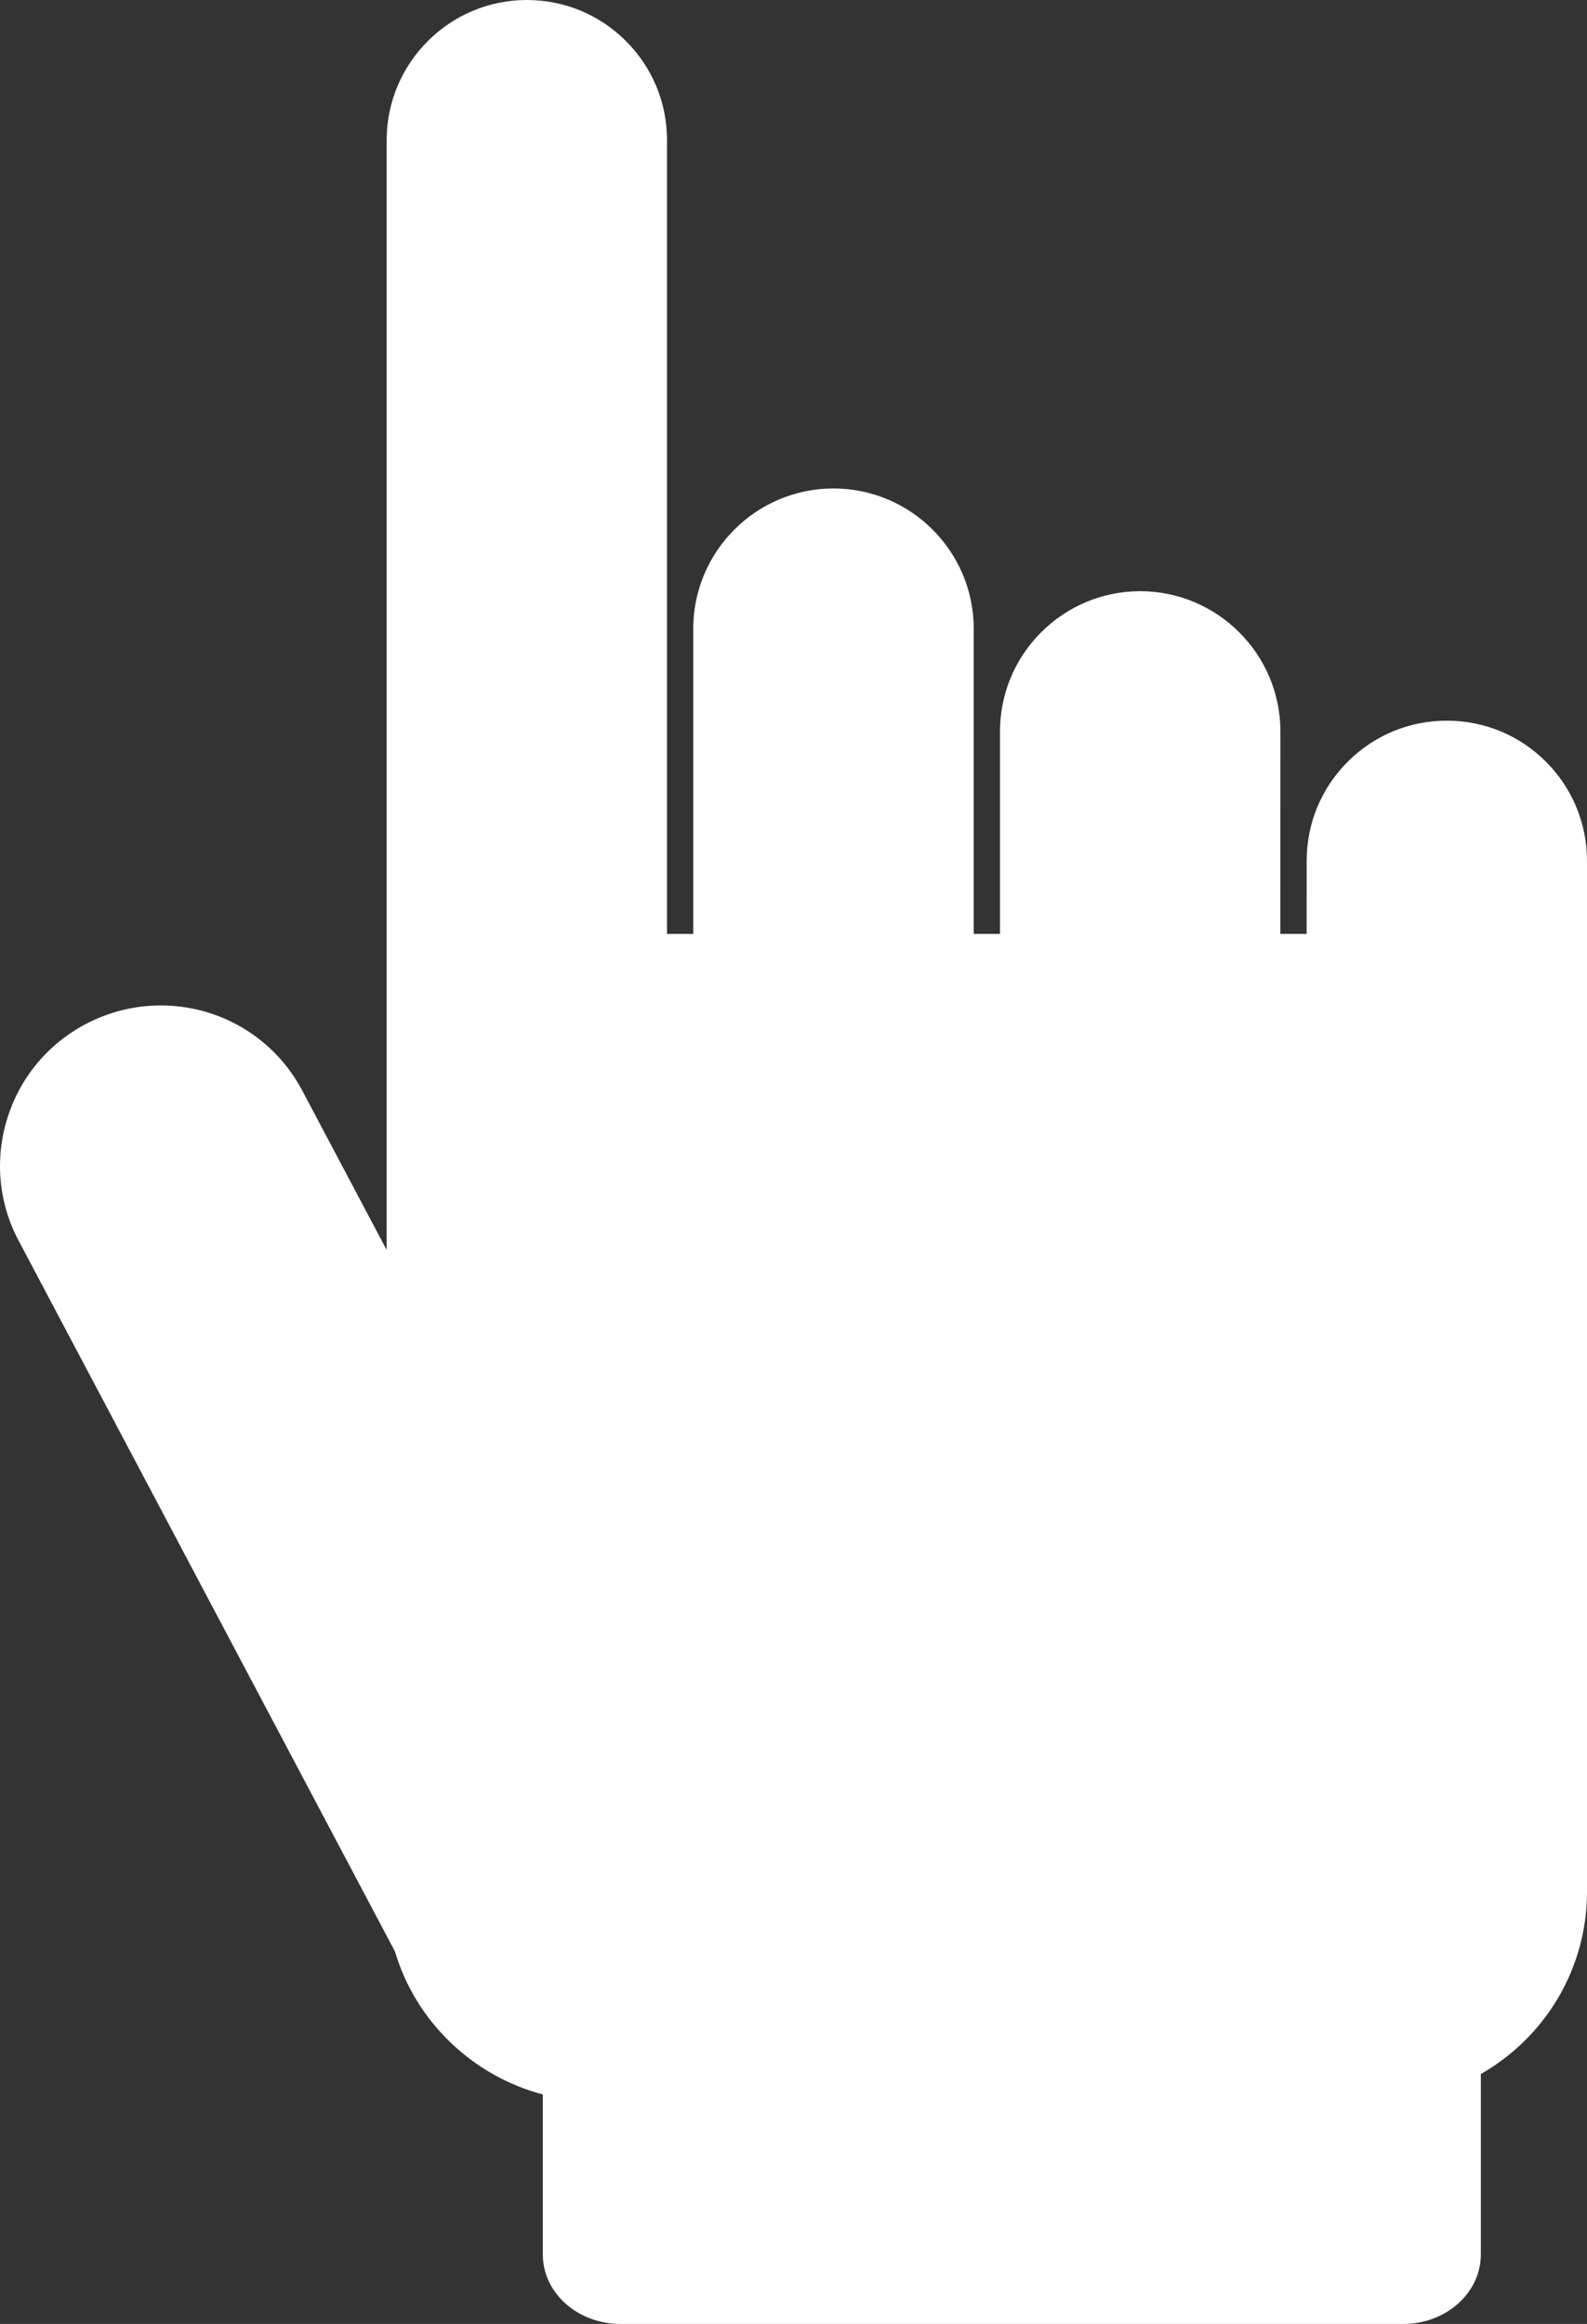
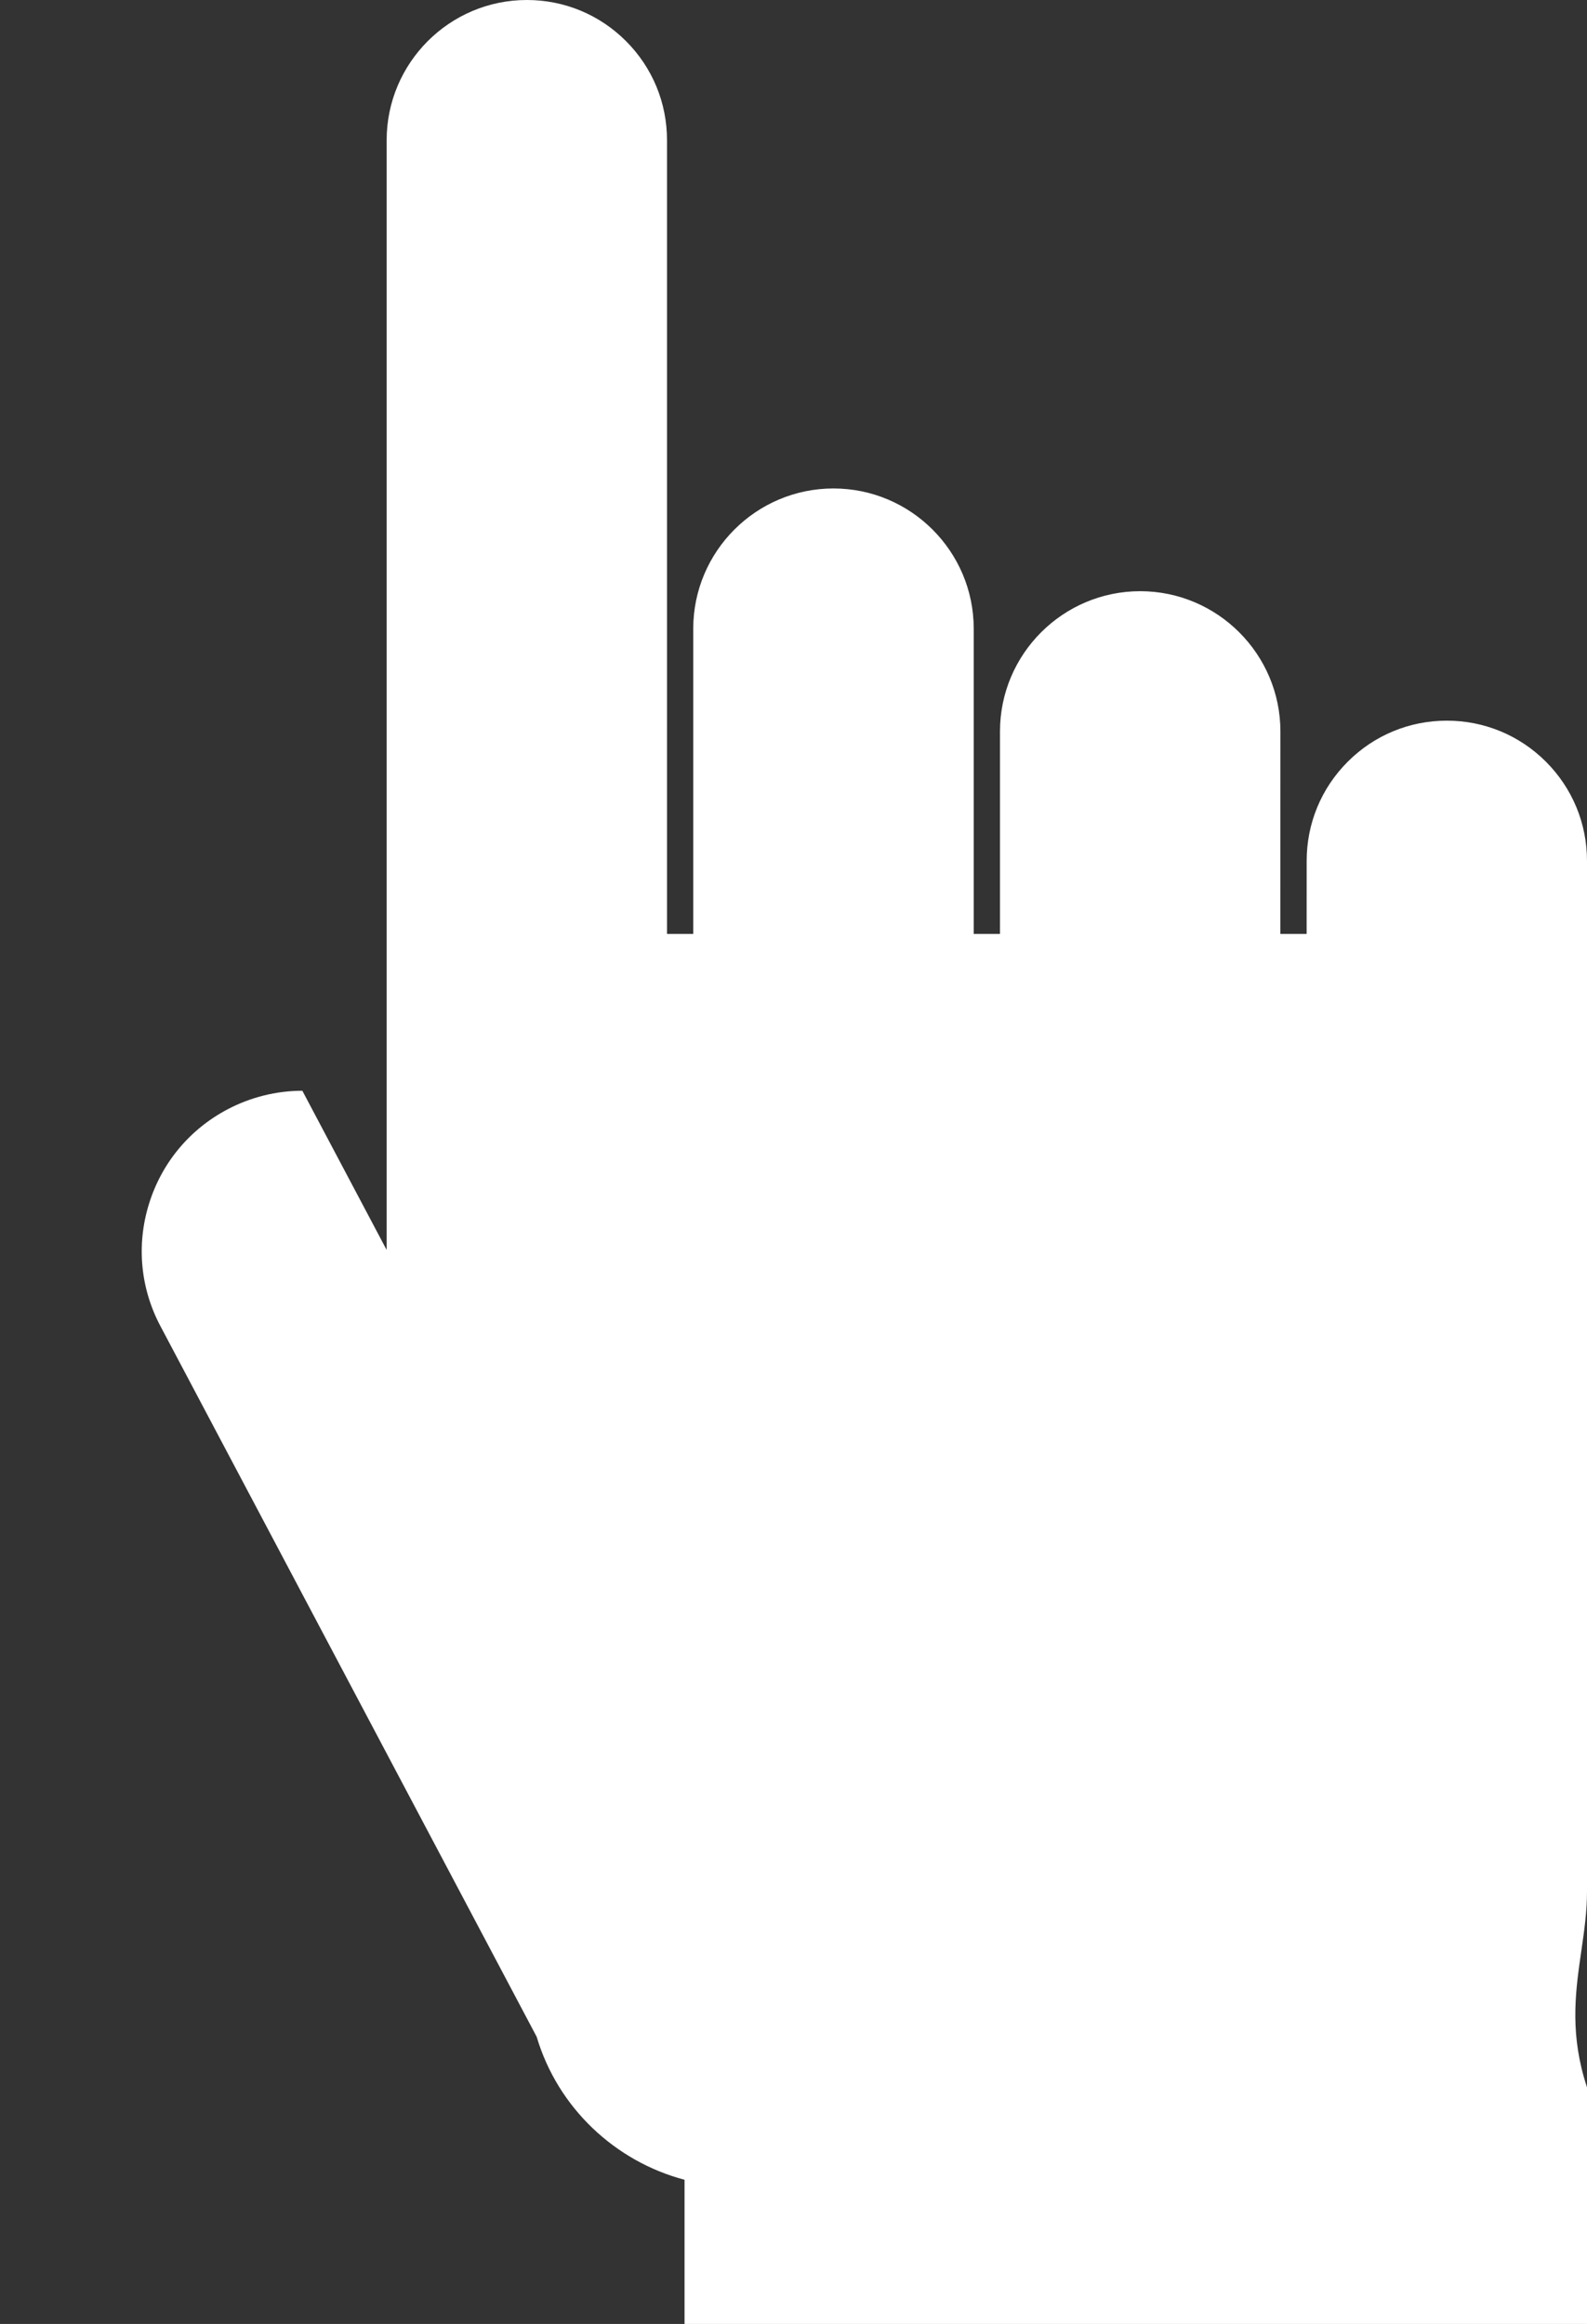
<svg xmlns="http://www.w3.org/2000/svg" version="1.1" x="0px" y="0px" width="51.24px" height="75.014px" viewBox="0 0 51.24 75.014" style="enable-background:new 0 0 51.24 75.014;" xml:space="preserve">
  <rect x="0" y="0" width="51.24" height="75.014" fill="#333333" stroke="none" />
  <style type="text/css">
	.st0{fill:#FFFFFF;}
</style>
  <defs>
</defs>
  <g>
-     <path class="st0" d="M51.24,61.066v-9.09v-4.22V36.908v-7.119V27.79c0-1.208-0.47-2.345-1.324-3.201   c-0.855-0.855-1.992-1.327-3.201-1.327c-1.21,0-2.347,0.471-3.201,1.326c-0.855,0.855-1.326,1.993-1.325,3.203l-0.001,1.997v0.357   h-0.849l0.002-6.534c-0.001-2.496-2.032-4.527-4.528-4.528c-2.495,0.001-4.526,2.031-4.526,4.527v6.536h-0.848v-9.852   c0-2.496-2.032-4.526-4.529-4.527c-2.495,0-4.526,2.03-4.527,4.526v9.853h-0.828h-0.019V4.526c0-1.208-0.47-2.345-1.325-3.2   S18.219,0,17.01,0l0,0c-2.496,0-4.526,2.031-4.526,4.527v35.82l-2.722-5.139c-0.895-1.699-2.648-2.754-4.576-2.754   c-0.837,0-1.673,0.208-2.418,0.601c-1.225,0.647-2.125,1.73-2.534,3.051c-0.409,1.319-0.279,2.721,0.368,3.942l12.15,22.943   c0.679,2.288,2.529,4.021,4.774,4.615v5.168c0,1.236,1.125,2.24,2.508,2.24h25.271c1.383,0,2.507-1.004,2.507-2.24v-5.828   C49.857,65.782,51.24,63.583,51.24,61.066z" />
+     <path class="st0" d="M51.24,61.066v-9.09v-4.22V36.908v-7.119V27.79c0-1.208-0.47-2.345-1.324-3.201   c-0.855-0.855-1.992-1.327-3.201-1.327c-1.21,0-2.347,0.471-3.201,1.326c-0.855,0.855-1.326,1.993-1.325,3.203l-0.001,1.997v0.357   h-0.849l0.002-6.534c-0.001-2.496-2.032-4.527-4.528-4.528c-2.495,0.001-4.526,2.031-4.526,4.527v6.536h-0.848v-9.852   c0-2.496-2.032-4.526-4.529-4.527c-2.495,0-4.526,2.03-4.527,4.526v9.853h-0.828h-0.019V4.526c0-1.208-0.47-2.345-1.325-3.2   S18.219,0,17.01,0l0,0c-2.496,0-4.526,2.031-4.526,4.527v35.82l-2.722-5.139c-0.837,0-1.673,0.208-2.418,0.601c-1.225,0.647-2.125,1.73-2.534,3.051c-0.409,1.319-0.279,2.721,0.368,3.942l12.15,22.943   c0.679,2.288,2.529,4.021,4.774,4.615v5.168c0,1.236,1.125,2.24,2.508,2.24h25.271c1.383,0,2.507-1.004,2.507-2.24v-5.828   C49.857,65.782,51.24,63.583,51.24,61.066z" />
  </g>
</svg>